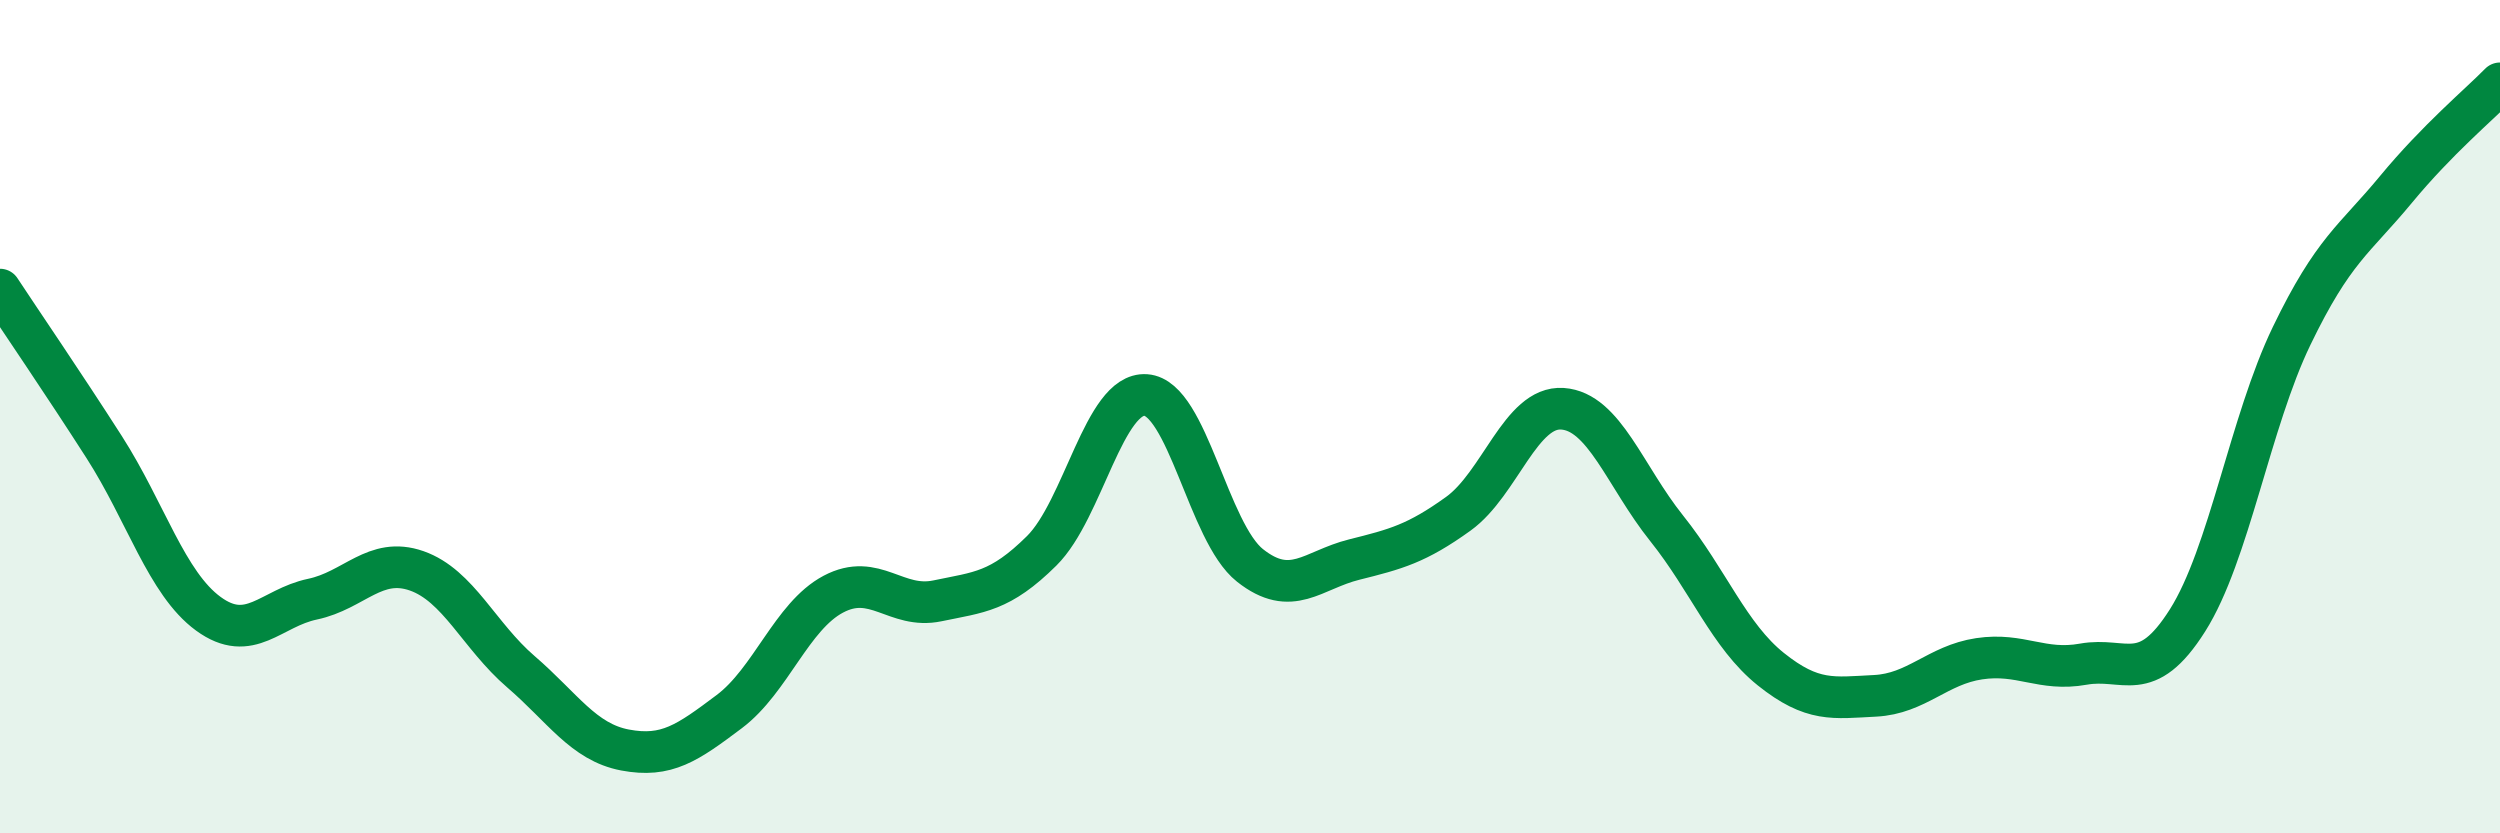
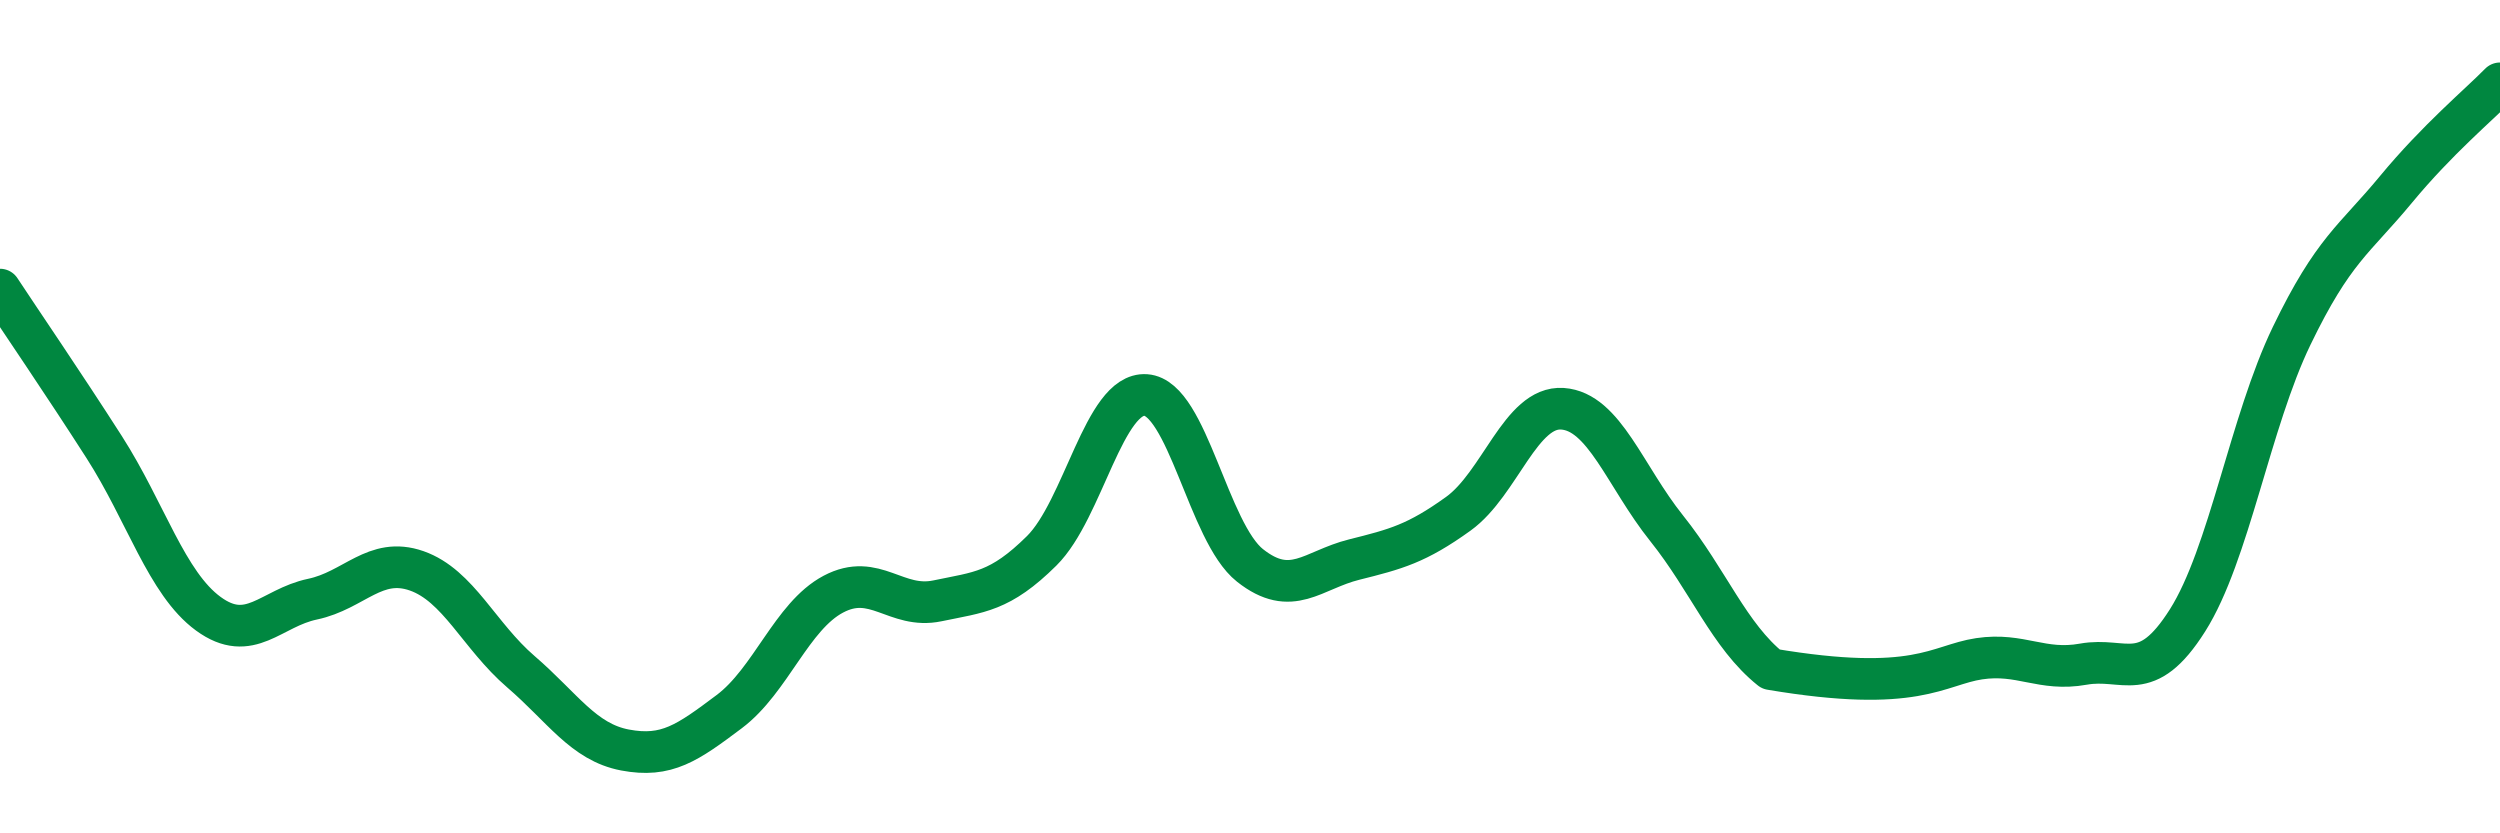
<svg xmlns="http://www.w3.org/2000/svg" width="60" height="20" viewBox="0 0 60 20">
-   <path d="M 0,6.95 C 0.5,7.71 1.5,9.17 2.5,10.73 C 3.5,12.29 4,14 5,14.73 C 6,15.46 6.5,14.59 7.5,14.38 C 8.5,14.17 9,13.35 10,13.7 C 11,14.05 11.5,15.26 12.5,16.12 C 13.5,16.98 14,17.81 15,18 C 16,18.19 16.5,17.83 17.5,17.08 C 18.5,16.33 19,14.79 20,14.26 C 21,13.73 21.5,14.63 22.5,14.42 C 23.5,14.21 24,14.21 25,13.22 C 26,12.23 26.5,9.41 27.5,9.48 C 28.5,9.55 29,12.78 30,13.57 C 31,14.36 31.5,13.68 32.5,13.43 C 33.5,13.18 34,13.05 35,12.33 C 36,11.61 36.5,9.74 37.5,9.81 C 38.5,9.88 39,11.43 40,12.68 C 41,13.93 41.5,15.26 42.5,16.06 C 43.5,16.86 44,16.75 45,16.7 C 46,16.65 46.5,15.96 47.5,15.81 C 48.5,15.66 49,16.12 50,15.94 C 51,15.76 51.5,16.47 52.5,14.89 C 53.5,13.31 54,10.13 55,8.06 C 56,5.99 56.5,5.76 57.5,4.55 C 58.5,3.34 59.5,2.51 60,2L60 20L0 20Z" fill="#008740" opacity="0.1" stroke-linecap="round" stroke-linejoin="round" />
-   <path d="M 0,6.95 C 0.5,7.71 1.5,9.17 2.5,10.73 C 3.5,12.29 4,14 5,14.73 C 6,15.46 6.5,14.59 7.5,14.38 C 8.5,14.17 9,13.35 10,13.7 C 11,14.05 11.5,15.26 12.5,16.12 C 13.5,16.98 14,17.81 15,18 C 16,18.19 16.5,17.83 17.5,17.08 C 18.5,16.33 19,14.79 20,14.26 C 21,13.73 21.5,14.63 22.5,14.42 C 23.5,14.21 24,14.21 25,13.22 C 26,12.23 26.5,9.41 27.5,9.48 C 28.5,9.55 29,12.78 30,13.57 C 31,14.36 31.5,13.68 32.5,13.43 C 33.5,13.18 34,13.05 35,12.33 C 36,11.61 36.5,9.74 37.5,9.81 C 38.5,9.88 39,11.43 40,12.68 C 41,13.93 41.5,15.26 42.5,16.06 C 43.5,16.86 44,16.75 45,16.7 C 46,16.65 46.5,15.96 47.5,15.81 C 48.5,15.66 49,16.12 50,15.94 C 51,15.76 51.5,16.47 52.5,14.89 C 53.5,13.31 54,10.13 55,8.06 C 56,5.99 56.5,5.76 57.5,4.55 C 58.5,3.34 59.5,2.51 60,2" stroke="#008740" stroke-width="1" fill="none" stroke-linecap="round" stroke-linejoin="round" />
+   <path d="M 0,6.95 C 0.5,7.71 1.5,9.17 2.5,10.73 C 3.5,12.29 4,14 5,14.73 C 6,15.46 6.5,14.59 7.5,14.38 C 8.5,14.17 9,13.35 10,13.7 C 11,14.05 11.5,15.26 12.5,16.12 C 13.5,16.98 14,17.81 15,18 C 16,18.19 16.5,17.83 17.5,17.08 C 18.5,16.33 19,14.79 20,14.26 C 21,13.73 21.5,14.63 22.5,14.42 C 23.5,14.21 24,14.21 25,13.22 C 26,12.23 26.5,9.41 27.5,9.48 C 28.5,9.55 29,12.78 30,13.57 C 31,14.36 31.5,13.68 32.5,13.43 C 33.5,13.18 34,13.05 35,12.33 C 36,11.61 36.5,9.74 37.5,9.81 C 38.5,9.88 39,11.43 40,12.68 C 41,13.93 41.5,15.26 42.5,16.06 C 46,16.65 46.5,15.96 47.5,15.81 C 48.5,15.66 49,16.12 50,15.94 C 51,15.76 51.5,16.47 52.5,14.89 C 53.5,13.31 54,10.13 55,8.06 C 56,5.99 56.5,5.76 57.5,4.55 C 58.5,3.34 59.5,2.51 60,2" stroke="#008740" stroke-width="1" fill="none" stroke-linecap="round" stroke-linejoin="round" />
</svg>